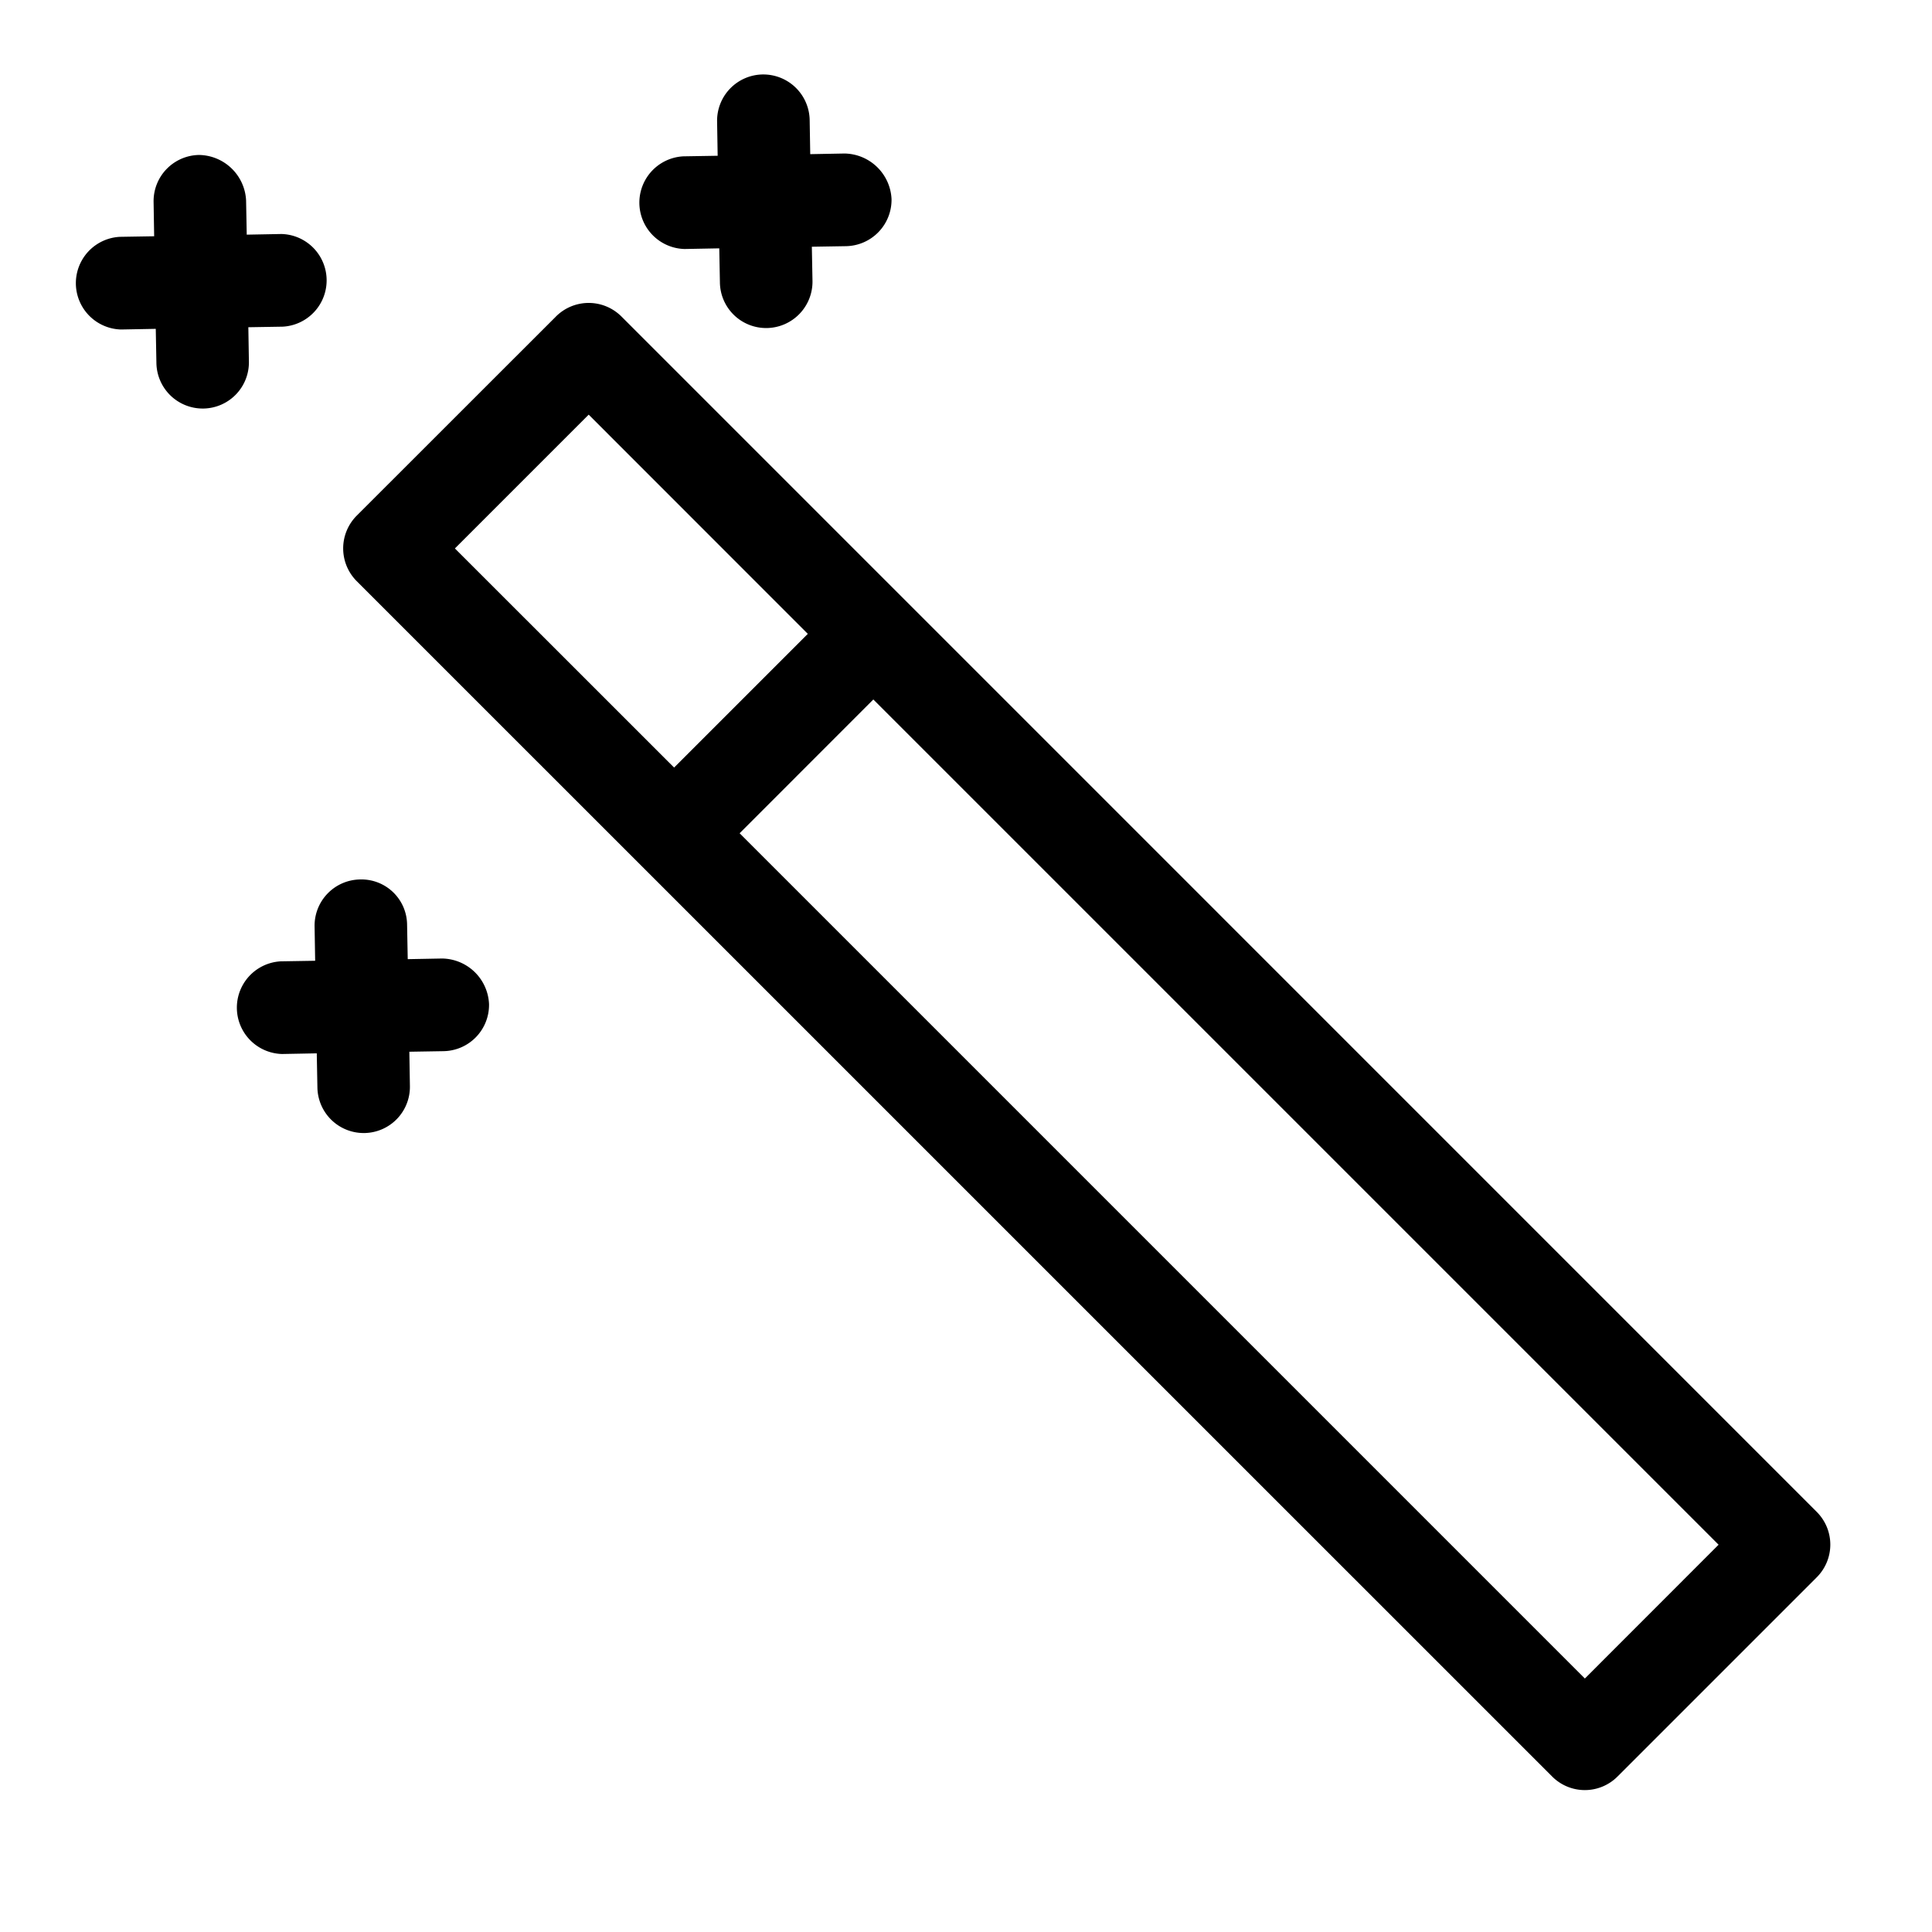
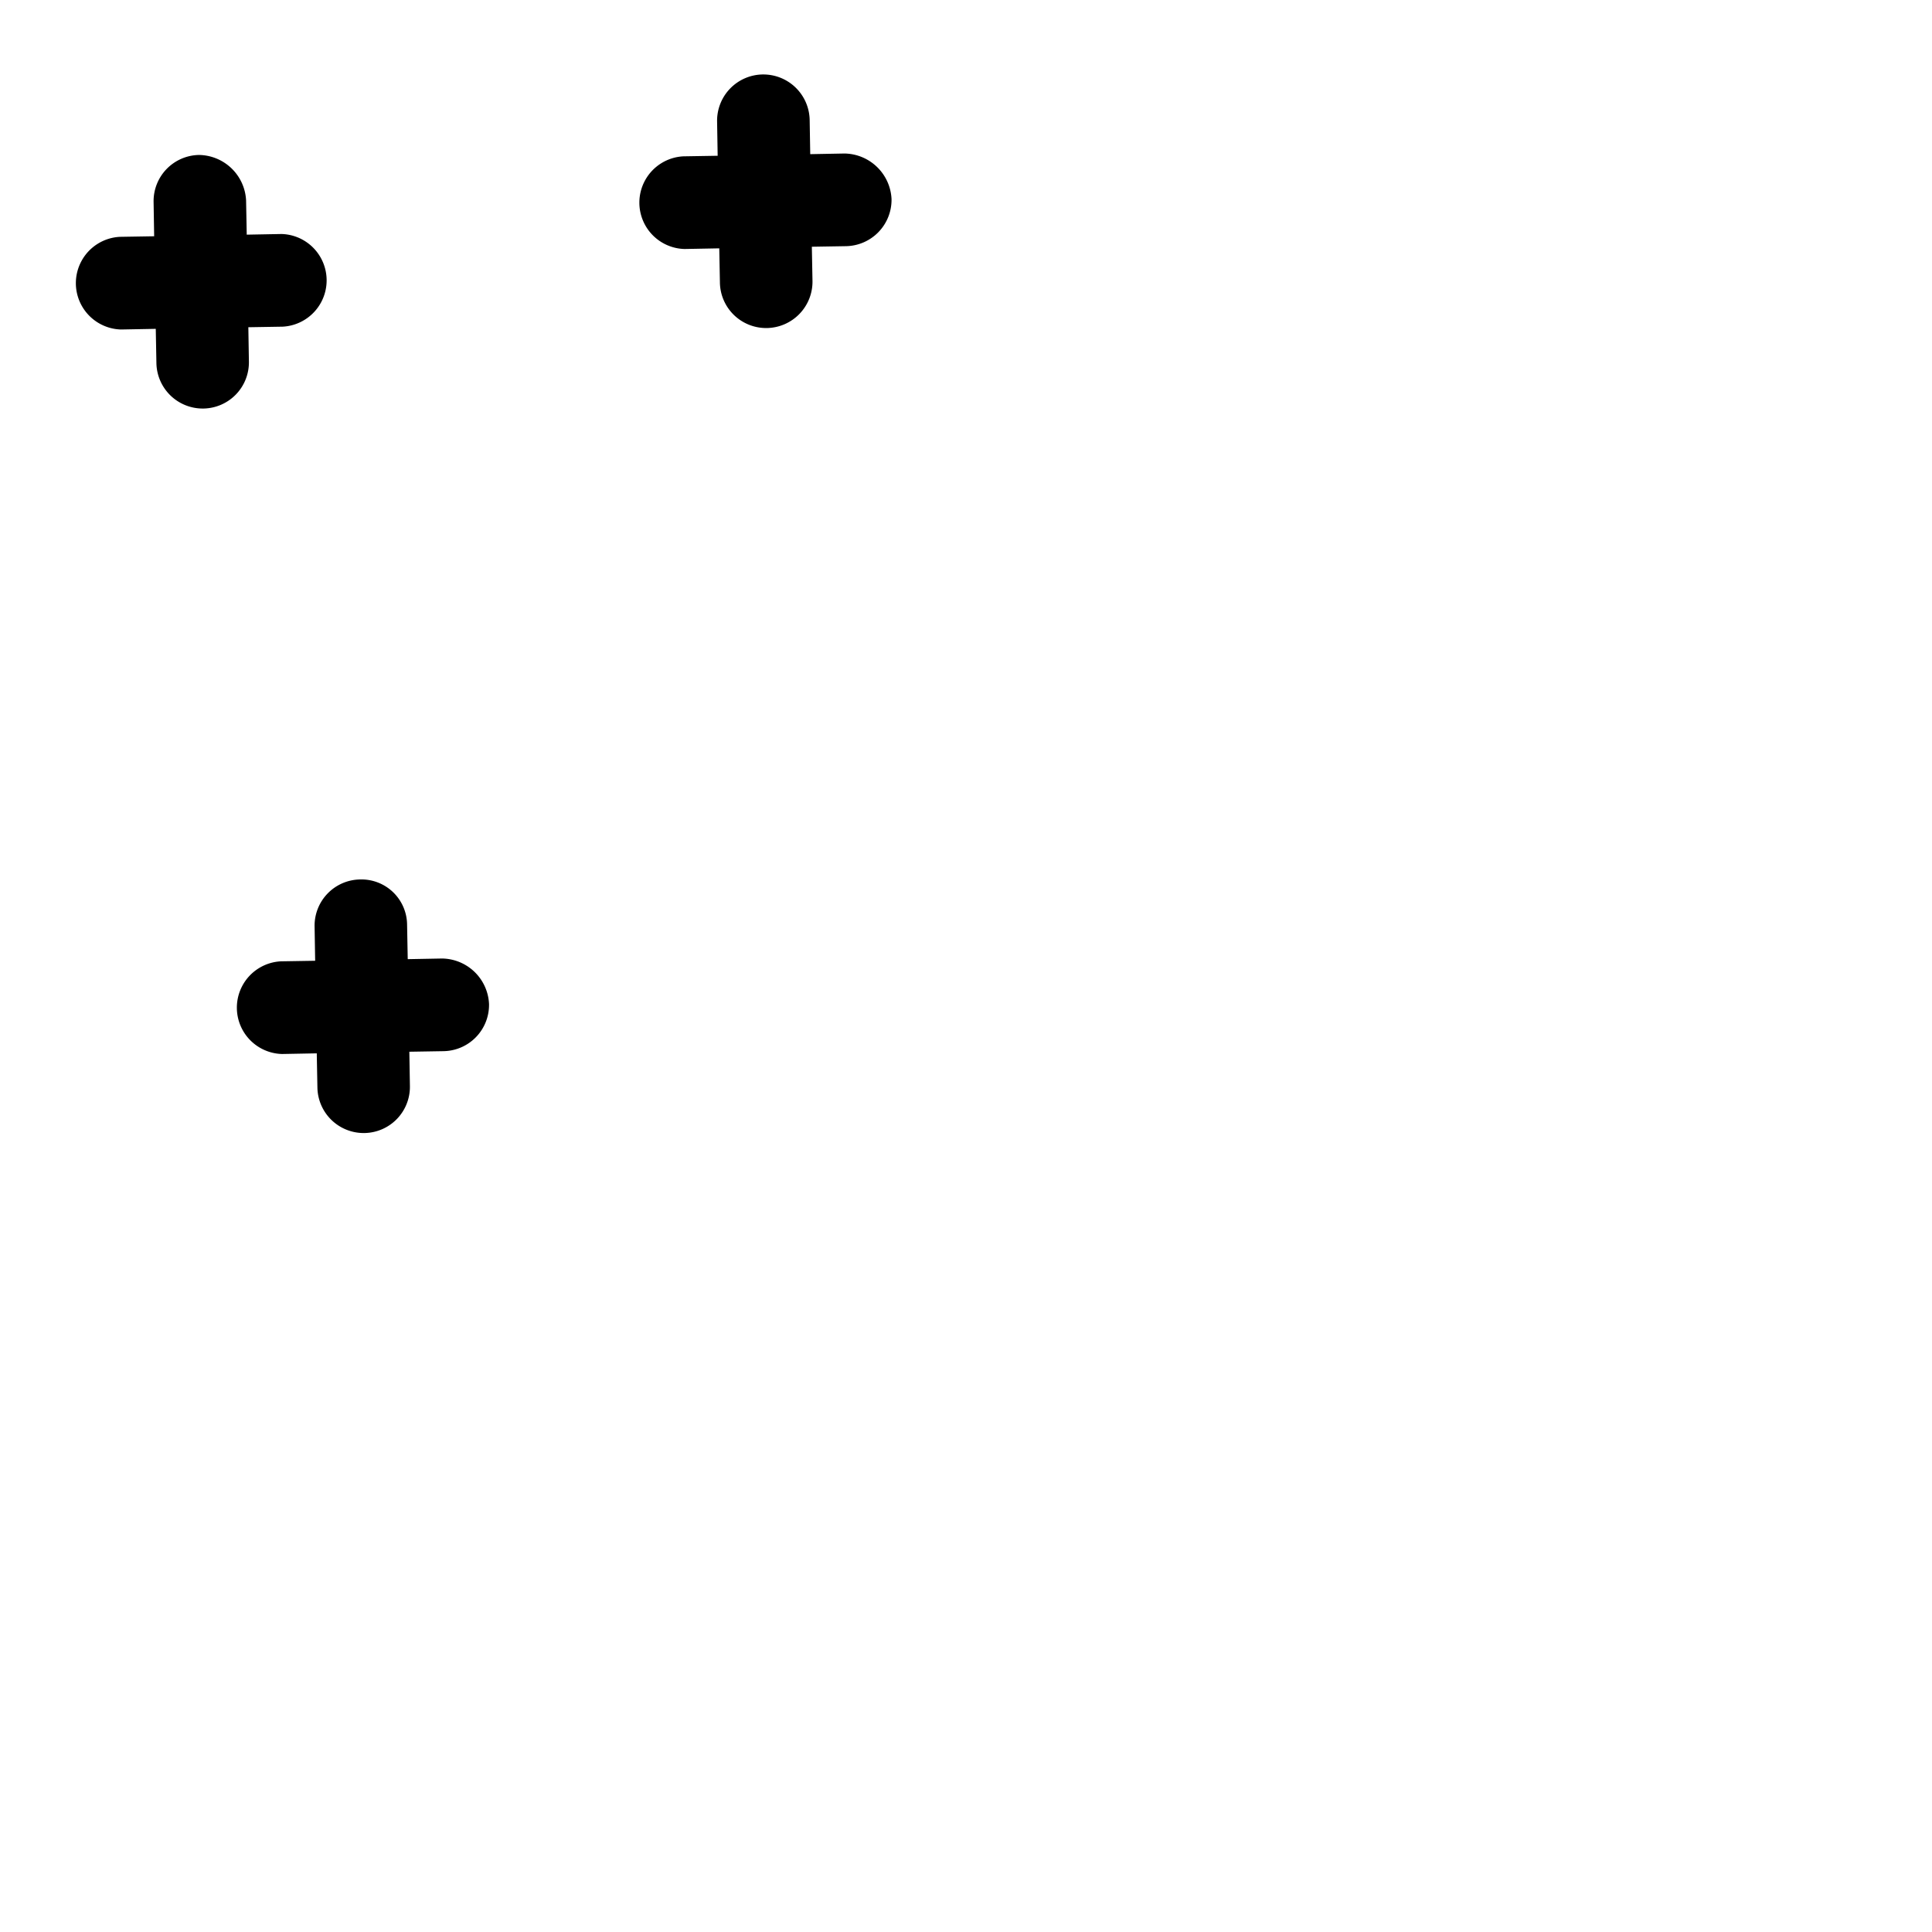
<svg xmlns="http://www.w3.org/2000/svg" id="autofill" width="24" height="24" viewBox="0 0 24 24">
  <g id="Gruppe_18915" data-name="Gruppe 18915" transform="translate(-13 -13)">
    <g id="Gruppe_18913" data-name="Gruppe 18913">
      <path id="Pfad_283819" data-name="Pfad 283819" d="M16.092,17.49l-.007-.425.425-.007a.576.576,0,0,0-.01-1.151h-.01l-.425.008-.008-.425a.594.594,0,0,0-.585-.565.574.574,0,0,0-.564.585l.007.425-.425.007a.576.576,0,0,0,.01,1.151h.01l.425-.008.008.425a.575.575,0,0,0,.575.565h.01A.574.574,0,0,0,16.092,17.49Z" fill="#000000" />
      <path id="Pfad_283820" data-name="Pfad 283820" d="M18.49,24.907l-.425.008-.008-.425a.567.567,0,0,0-.585-.565.574.574,0,0,0-.564.585l.007.425-.425.007a.576.576,0,0,0,.01,1.151h.01l.425-.008.008.425a.575.575,0,0,0,.575.565h.01a.574.574,0,0,0,.564-.585l-.007-.425.425-.007a.575.575,0,0,0,.565-.585A.592.592,0,0,0,18.49,24.907Z" fill="#000000" />
      <path id="Pfad_283821" data-name="Pfad 283821" d="M21.5,16.093h.01l.425-.008.008.425a.574.574,0,0,0,.575.565h.009a.576.576,0,0,0,.566-.585l-.008-.425.425-.007a.576.576,0,0,0,.565-.585.594.594,0,0,0-.585-.566l-.425.008-.007-.425a.576.576,0,0,0-.576-.565h-.009a.575.575,0,0,0-.565.585l.007.425-.425.007a.576.576,0,0,0,.01,1.151Z" fill="#000000" />
-       <path id="Pfad_283822" data-name="Pfad 283822" d="M35.568,31.781,20.72,16.932a.575.575,0,0,0-.814,0l-2.475,2.474a.576.576,0,0,0,0,.813l14.85,14.849a.573.573,0,0,0,.813,0l2.474-2.474A.574.574,0,0,0,35.568,31.781ZM20.313,18.151l2.722,2.723-1.661,1.661-2.723-2.722Zm12.375,15.7-10.5-10.5,1.661-1.662,10.5,10.5Z" fill="#000000" />
    </g>
    <g id="Gruppe_18914" data-name="Gruppe 18914">
-       <rect id="Rechteck_24253" data-name="Rechteck 24253" width="24" height="24" transform="translate(13 13)" fill="none" />
-     </g>
+       </g>
  </g>
</svg>